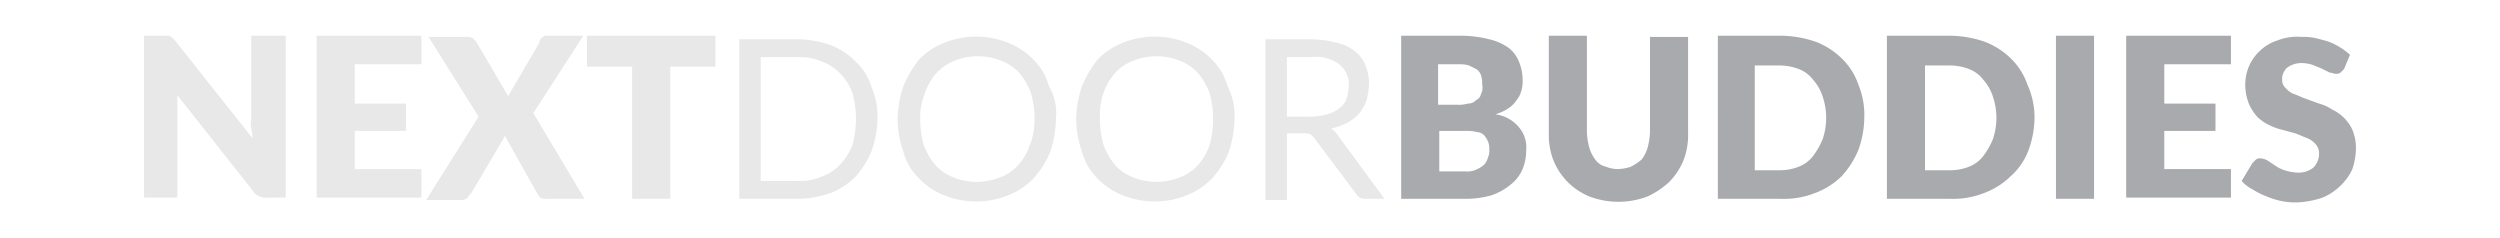
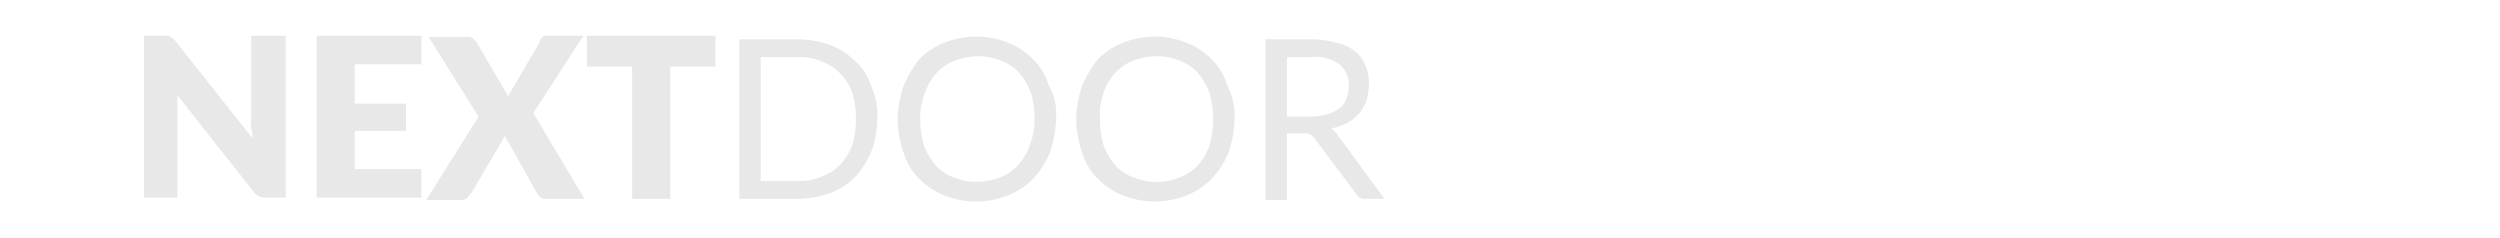
<svg xmlns="http://www.w3.org/2000/svg" viewBox="0 0 210 20">
  <defs>
    <style>.a{fill:#e8e8e8;}.b{fill:#a8aaad;}</style>
  </defs>
  <title>network-logo-ndb</title>
  <path class="a" d="M24,3V16.6H22.4a1.268,1.268,0,0,1-.6-0.1,1,1,0,0,1-.5-0.4L14.9,8v8.6H12.1V3h2c0.1,0,.2,0,0.2.1a0.349,0.349,0,0,1,.2.1l0.2,0.2,6.5,8.2a2.2,2.2,0,0,0-.1-0.8,1.634,1.634,0,0,1,0-.7V3H24Zm5.8,2.5V8.7h4.3V11H29.8v3.2h5.6v2.4H26.6V3h8.8V5.4H29.8V5.5ZM49.1,16.7H45.9a0.749,0.749,0,0,1-.5-0.1,1.38,1.38,0,0,1-.3-0.4l-2.7-4.8a1.424,1.424,0,0,1-.2.4l-2.6,4.4a1.38,1.38,0,0,0-.3.4,0.764,0.764,0,0,1-.5.2h-3l4.4-7L36,3.1h3.2a0.9,0.9,0,0,1,.5.1L40,3.5l2.7,4.6a0.349,0.349,0,0,1,.1-0.2l0.1-.2,2.4-4.1a0.623,0.623,0,0,1,.3-0.5A0.483,0.483,0,0,1,46,3h3L44.8,9.5Zm11-11.1H56.3V16.7H53.1V5.6H49.3V3H60.1V5.6ZM73.7,10a8.082,8.082,0,0,1-.5,2.7,7.434,7.434,0,0,1-1.3,2.1,5.957,5.957,0,0,1-2.1,1.4,8.574,8.574,0,0,1-2.7.5h-5V3.3h5a8.574,8.574,0,0,1,2.7.5,5.957,5.957,0,0,1,2.1,1.4,4.648,4.648,0,0,1,1.3,2.1A5.923,5.923,0,0,1,73.7,10Zm-1.8,0a7.8,7.8,0,0,0-.3-2.2,4.355,4.355,0,0,0-1-1.6,3.956,3.956,0,0,0-1.5-1,4.477,4.477,0,0,0-2-.4H63.9V15.2h3.2a4.477,4.477,0,0,0,2-.4,3.956,3.956,0,0,0,1.5-1,5.372,5.372,0,0,0,1-1.6A8.329,8.329,0,0,0,71.9,10Zm16.8,0a9.185,9.185,0,0,1-.5,2.8A7.443,7.443,0,0,1,86.8,15a5.957,5.957,0,0,1-2.1,1.4,7.205,7.205,0,0,1-5.4,0A5.957,5.957,0,0,1,77.2,15a4.962,4.962,0,0,1-1.3-2.2,8.675,8.675,0,0,1-.5-2.8,9.185,9.185,0,0,1,.5-2.8A9.8,9.8,0,0,1,77.2,5a5.957,5.957,0,0,1,2.1-1.4,7.205,7.205,0,0,1,5.4,0A5.957,5.957,0,0,1,86.8,5a4.962,4.962,0,0,1,1.3,2.2A4.612,4.612,0,0,1,88.7,10Zm-1.8,0a7.8,7.8,0,0,0-.3-2.2,5.854,5.854,0,0,0-1-1.7,3.956,3.956,0,0,0-1.5-1,5.256,5.256,0,0,0-3.9,0,3.956,3.956,0,0,0-1.5,1,4.784,4.784,0,0,0-1,1.7,5.382,5.382,0,0,0-.4,2.2,7.8,7.8,0,0,0,.3,2.2,5.854,5.854,0,0,0,1,1.7,3.956,3.956,0,0,0,1.5,1,5.256,5.256,0,0,0,3.9,0,3.956,3.956,0,0,0,1.5-1,4.784,4.784,0,0,0,1-1.7,5.7,5.7,0,0,0,.4-2.2h0Zm16.8,0a9.185,9.185,0,0,1-.5,2.8,7.443,7.443,0,0,1-1.4,2.2,5.957,5.957,0,0,1-2.1,1.4,7.205,7.205,0,0,1-5.4,0A5.957,5.957,0,0,1,92.2,15a4.962,4.962,0,0,1-1.3-2.2,8.675,8.675,0,0,1-.5-2.8,9.185,9.185,0,0,1,.5-2.8A9.8,9.8,0,0,1,92.2,5a5.957,5.957,0,0,1,2.1-1.4,7.205,7.205,0,0,1,5.4,0A5.957,5.957,0,0,1,101.8,5a4.962,4.962,0,0,1,1.3,2.2A5.457,5.457,0,0,1,103.7,10Zm-1.8,0a7.8,7.8,0,0,0-.3-2.2,5.854,5.854,0,0,0-1-1.7,3.956,3.956,0,0,0-1.5-1,5.256,5.256,0,0,0-3.9,0,3.956,3.956,0,0,0-1.5,1,4.784,4.784,0,0,0-1,1.7,5.583,5.583,0,0,0-.3,2.2,7.8,7.8,0,0,0,.3,2.2,5.854,5.854,0,0,0,1,1.7,3.956,3.956,0,0,0,1.5,1,5.256,5.256,0,0,0,3.9,0,3.956,3.956,0,0,0,1.5-1,4.784,4.784,0,0,0,1-1.7,8.329,8.329,0,0,0,.3-2.2h0Zm14.4,6.7h-1.6a0.779,0.779,0,0,1-.7-0.3l-3.6-4.8-0.3-.3a1.268,1.268,0,0,0-.6-0.1h-1.4v5.6h-1.8V3.3h3.8a8.329,8.329,0,0,1,2.2.3,3.479,3.479,0,0,1,1.5.7,2.73,2.73,0,0,1,.9,1.2A4.013,4.013,0,0,1,115,7a6.753,6.753,0,0,1-.2,1.4,3.88,3.88,0,0,1-.6,1.1,3.915,3.915,0,0,1-1,.8,5.782,5.782,0,0,1-1.4.5,1.7,1.7,0,0,1,.6.6Zm-6.2-6.9a6.752,6.752,0,0,0,1.4-.2,3.128,3.128,0,0,0,1-.5,1.555,1.555,0,0,0,.6-0.8,3.6,3.6,0,0,0,.2-1.1,2.172,2.172,0,0,0-.8-1.8,3.353,3.353,0,0,0-2.4-.6h-2v5h2Z" />
-   <path class="b" d="M122.7,3a9.862,9.862,0,0,1,2.4.3,4.594,4.594,0,0,1,1.6.7,2.73,2.73,0,0,1,.9,1.2,4.013,4.013,0,0,1,.3,1.5,2.768,2.768,0,0,1-.1.9,2.01,2.01,0,0,1-.4.8,2.336,2.336,0,0,1-.7.7,3.7,3.7,0,0,1-1.1.5,3.09,3.09,0,0,1,2,1.1,2.564,2.564,0,0,1,.6,1.9,4.146,4.146,0,0,1-.3,1.6,3.249,3.249,0,0,1-1,1.3,5.071,5.071,0,0,1-1.6.9,7.8,7.8,0,0,1-2.2.3h-5.4V3h5Zm-1.9,2.4V8.8h1.6a2.768,2.768,0,0,0,.9-0.1,0.908,0.908,0,0,0,.7-0.3,0.664,0.664,0,0,0,.4-0.5,1.128,1.128,0,0,0,.1-0.8,2.2,2.2,0,0,0-.1-0.8,1,1,0,0,0-.4-0.5l-0.6-.3a2.769,2.769,0,0,0-.9-0.1h-1.7Zm2.3,9a1.8,1.8,0,0,0,1-.2,2.092,2.092,0,0,0,.6-0.4,1.69,1.69,0,0,0,.3-0.6,1.268,1.268,0,0,0,.1-0.6,1.7,1.7,0,0,0-.1-0.7,2.186,2.186,0,0,0-.3-0.5,0.864,0.864,0,0,0-.6-0.3,3.4,3.4,0,0,0-1-.1h-2.2v3.4h2.2Zm12.8-.2A3.6,3.6,0,0,0,137,14a4.7,4.7,0,0,0,.9-0.6,3.128,3.128,0,0,0,.5-1,5.852,5.852,0,0,0,.2-1.3v-8h3.2v8.1a5.867,5.867,0,0,1-.4,2.3,5.675,5.675,0,0,1-1.2,1.8,7.072,7.072,0,0,1-1.8,1.2,6.894,6.894,0,0,1-4.9,0,5.515,5.515,0,0,1-3-3,5.867,5.867,0,0,1-.4-2.3V3h3.2v8.1a5.853,5.853,0,0,0,.2,1.3,3.128,3.128,0,0,0,.5,1,1.456,1.456,0,0,0,.9.6A2.509,2.509,0,0,0,135.9,14.2Zm20.7-4.3a8.082,8.082,0,0,1-.5,2.7,7.443,7.443,0,0,1-1.4,2.2,6.356,6.356,0,0,1-2.2,1.4,7.1,7.1,0,0,1-2.9.5h-5.3V3h5.3a9.291,9.291,0,0,1,2.9.5,6.355,6.355,0,0,1,2.2,1.4,5.547,5.547,0,0,1,1.4,2.2A6.632,6.632,0,0,1,156.6,9.9Zm-3.2,0a5.663,5.663,0,0,0-.3-1.8,3.923,3.923,0,0,0-.8-1.4,2.73,2.73,0,0,0-1.2-.9,4.529,4.529,0,0,0-1.6-.3h-2.1v8.8h2.1a4.146,4.146,0,0,0,1.6-.3,2.73,2.73,0,0,0,1.2-.9,6.376,6.376,0,0,0,.8-1.4,5.663,5.663,0,0,0,.3-1.8h0Zm17.5,0a8.082,8.082,0,0,1-.5,2.7,5.415,5.415,0,0,1-1.5,2.2,6.356,6.356,0,0,1-2.2,1.4,7.1,7.1,0,0,1-2.9.5h-5.3V3h5.3a9.291,9.291,0,0,1,2.9.5,6.355,6.355,0,0,1,2.2,1.4,5.547,5.547,0,0,1,1.4,2.2A6.71,6.71,0,0,1,170.9,9.9Zm-3.2,0a5.663,5.663,0,0,0-.3-1.8,3.923,3.923,0,0,0-.8-1.4,2.73,2.73,0,0,0-1.2-.9,4.529,4.529,0,0,0-1.6-.3h-2.1v8.8h2.1a4.146,4.146,0,0,0,1.6-.3,2.73,2.73,0,0,0,1.2-.9,6.376,6.376,0,0,0,.8-1.4,5.663,5.663,0,0,0,.3-1.8h0Zm8.2,6.8h-3.2V3h3.2V16.7Zm5.9-11.2V8.7h4.3V11h-4.3v3.2h5.6v2.4h-8.8V3h8.8V5.4h-5.6V5.5Zm15.1,0.3-0.3.3a0.6,0.6,0,0,1-.4.1c-0.2,0-.3-0.1-0.5-0.1l-0.6-.3c-0.2-.1-0.5-0.2-0.7-0.3a2.959,2.959,0,0,0-1-.2,2.01,2.01,0,0,0-1.3.4,1.284,1.284,0,0,0-.4,1,0.908,0.908,0,0,0,.3.7,1.794,1.794,0,0,0,.7.5c0.3,0.1.7,0.3,1,.4l1.1,0.4a3.7,3.7,0,0,1,1.1.5,3.512,3.512,0,0,1,1.7,1.7,4.013,4.013,0,0,1,.3,1.5,5.663,5.663,0,0,1-.3,1.8,4.508,4.508,0,0,1-1,1.4,4.923,4.923,0,0,1-1.5,1,7.789,7.789,0,0,1-2.1.4,5.7,5.7,0,0,1-1.3-.1,6.469,6.469,0,0,1-1.3-.4,6.721,6.721,0,0,1-1.2-.6,3.114,3.114,0,0,1-.9-0.7l0.9-1.5,0.3-.3a0.6,0.6,0,0,1,.4-0.1,1.421,1.421,0,0,1,.6.2l0.6,0.4a2.994,2.994,0,0,0,.8.4,4.253,4.253,0,0,0,1.1.2,2.01,2.01,0,0,0,1.3-.4,1.656,1.656,0,0,0,.5-1.2,1.136,1.136,0,0,0-.3-0.8,1.794,1.794,0,0,0-.7-0.5c-0.3-.1-0.7-0.3-1-0.4l-1.1-.3a4.875,4.875,0,0,1-1.1-.4,3.592,3.592,0,0,1-1-.7,4.129,4.129,0,0,1-.7-1.1,4.529,4.529,0,0,1-.3-1.6,4.013,4.013,0,0,1,.3-1.5,3.805,3.805,0,0,1,.9-1.3,3.765,3.765,0,0,1,1.5-.9,4.433,4.433,0,0,1,2-.3,4.869,4.869,0,0,1,1.2.1c0.4,0.1.8,0.2,1.1,0.3a4.671,4.671,0,0,1,1,.5,5.547,5.547,0,0,1,.8.6Z" />
</svg>